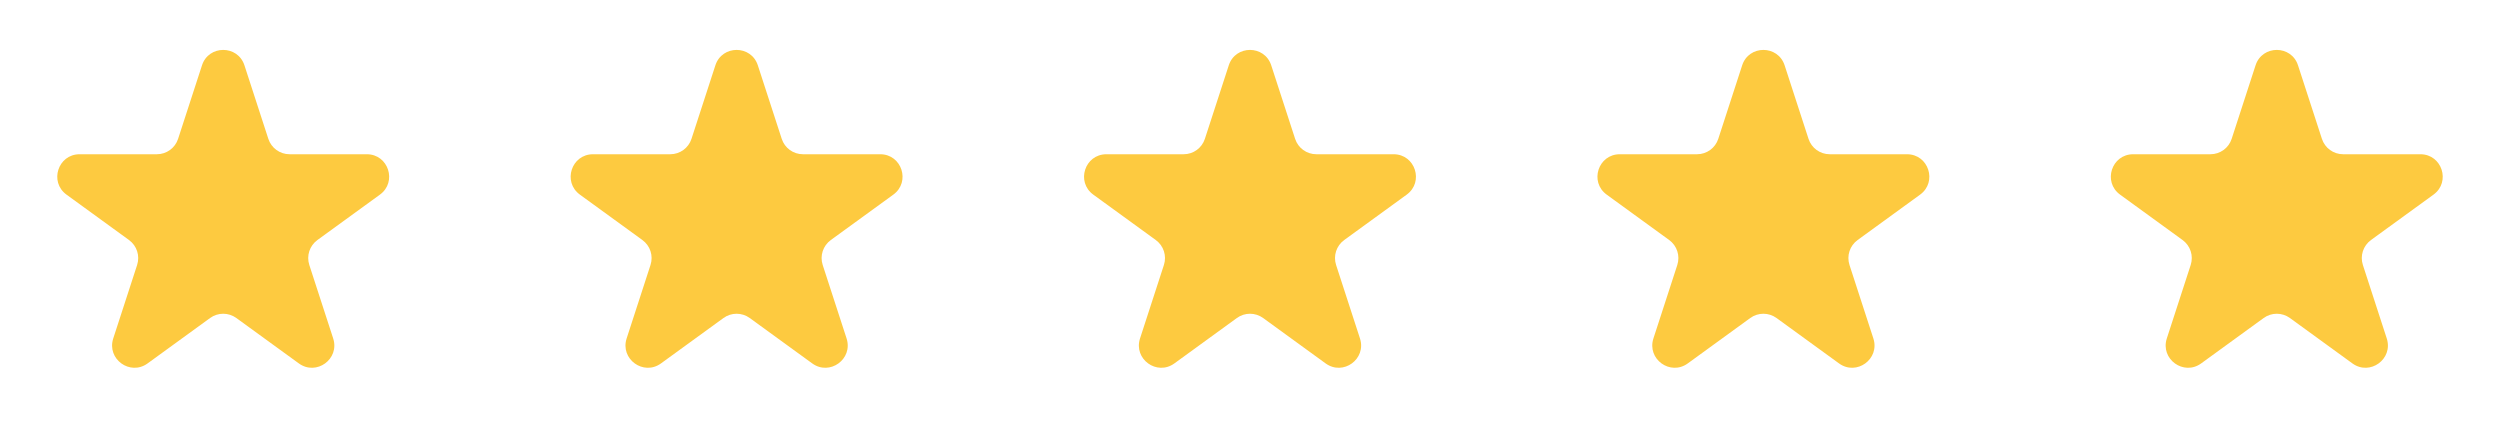
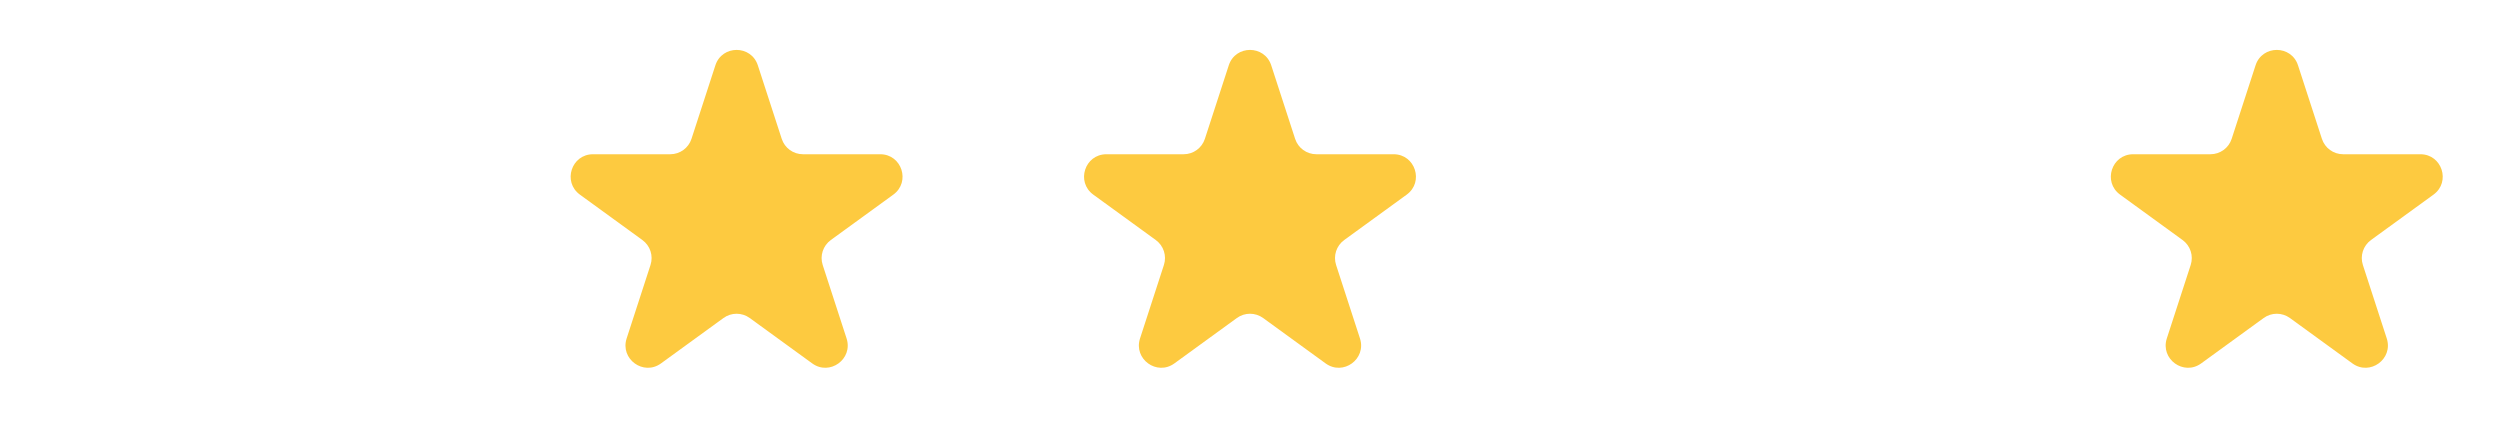
<svg xmlns="http://www.w3.org/2000/svg" width="112" height="20" viewBox="0 0 112 20" fill="none">
-   <path d="M9.049 2.927C9.348 2.006 10.652 2.006 10.951 2.927L12.021 6.219C12.155 6.631 12.539 6.91 12.972 6.91H16.433C17.402 6.91 17.804 8.149 17.021 8.719L14.22 10.753C13.87 11.008 13.723 11.459 13.857 11.871L14.927 15.163C15.226 16.084 14.172 16.851 13.388 16.281L10.588 14.247C10.237 13.992 9.763 13.992 9.412 14.247L6.612 16.281C5.828 16.851 4.774 16.084 5.073 15.163L6.143 11.871C6.277 11.459 6.13 11.008 5.779 10.753L2.979 8.719C2.196 8.149 2.598 6.91 3.567 6.91H7.028C7.462 6.91 7.846 6.631 7.979 6.219L9.049 2.927Z" fill="#FDCA40" />
  <path d="M32.049 2.927C32.348 2.006 33.652 2.006 33.951 2.927L35.021 6.219C35.154 6.631 35.538 6.91 35.972 6.91H39.433C40.402 6.91 40.804 8.149 40.021 8.719L37.221 10.753C36.87 11.008 36.723 11.459 36.857 11.871L37.927 15.163C38.226 16.084 37.172 16.851 36.388 16.281L33.588 14.247C33.237 13.992 32.763 13.992 32.412 14.247L29.612 16.281C28.828 16.851 27.774 16.084 28.073 15.163L29.143 11.871C29.277 11.459 29.13 11.008 28.779 10.753L25.979 8.719C25.196 8.149 25.598 6.91 26.567 6.91H30.028C30.462 6.91 30.846 6.631 30.979 6.219L32.049 2.927Z" fill="#FDCA40" />
  <path d="M55.049 2.927C55.348 2.006 56.652 2.006 56.951 2.927L58.021 6.219C58.154 6.631 58.538 6.91 58.972 6.91H62.433C63.402 6.91 63.804 8.149 63.021 8.719L60.221 10.753C59.87 11.008 59.723 11.459 59.857 11.871L60.927 15.163C61.226 16.084 60.172 16.851 59.388 16.281L56.588 14.247C56.237 13.992 55.763 13.992 55.412 14.247L52.612 16.281C51.828 16.851 50.774 16.084 51.073 15.163L52.143 11.871C52.277 11.459 52.13 11.008 51.779 10.753L48.979 8.719C48.196 8.149 48.598 6.91 49.567 6.91H53.028C53.462 6.91 53.846 6.631 53.979 6.219L55.049 2.927Z" fill="#FDCA40" />
-   <path d="M78.049 2.927C78.348 2.006 79.652 2.006 79.951 2.927L81.021 6.219C81.154 6.631 81.538 6.91 81.972 6.91H85.433C86.402 6.91 86.804 8.149 86.021 8.719L83.221 10.753C82.87 11.008 82.723 11.459 82.857 11.871L83.927 15.163C84.226 16.084 83.172 16.851 82.388 16.281L79.588 14.247C79.237 13.992 78.763 13.992 78.412 14.247L75.612 16.281C74.828 16.851 73.774 16.084 74.073 15.163L75.143 11.871C75.277 11.459 75.13 11.008 74.779 10.753L71.979 8.719C71.196 8.149 71.598 6.91 72.567 6.91H76.028C76.462 6.91 76.846 6.631 76.979 6.219L78.049 2.927Z" fill="#FDCA40" />
  <path d="M101.049 2.927C101.348 2.006 102.652 2.006 102.951 2.927L104.021 6.219C104.155 6.631 104.538 6.91 104.972 6.91H108.433C109.402 6.91 109.804 8.149 109.021 8.719L106.22 10.753C105.87 11.008 105.723 11.459 105.857 11.871L106.927 15.163C107.226 16.084 106.172 16.851 105.388 16.281L102.588 14.247C102.237 13.992 101.763 13.992 101.412 14.247L98.612 16.281C97.828 16.851 96.774 16.084 97.073 15.163L98.143 11.871C98.277 11.459 98.13 11.008 97.779 10.753L94.979 8.719C94.196 8.149 94.598 6.91 95.567 6.91H99.028C99.462 6.91 99.846 6.631 99.979 6.219L101.049 2.927Z" fill="#FDCA40" />
</svg>